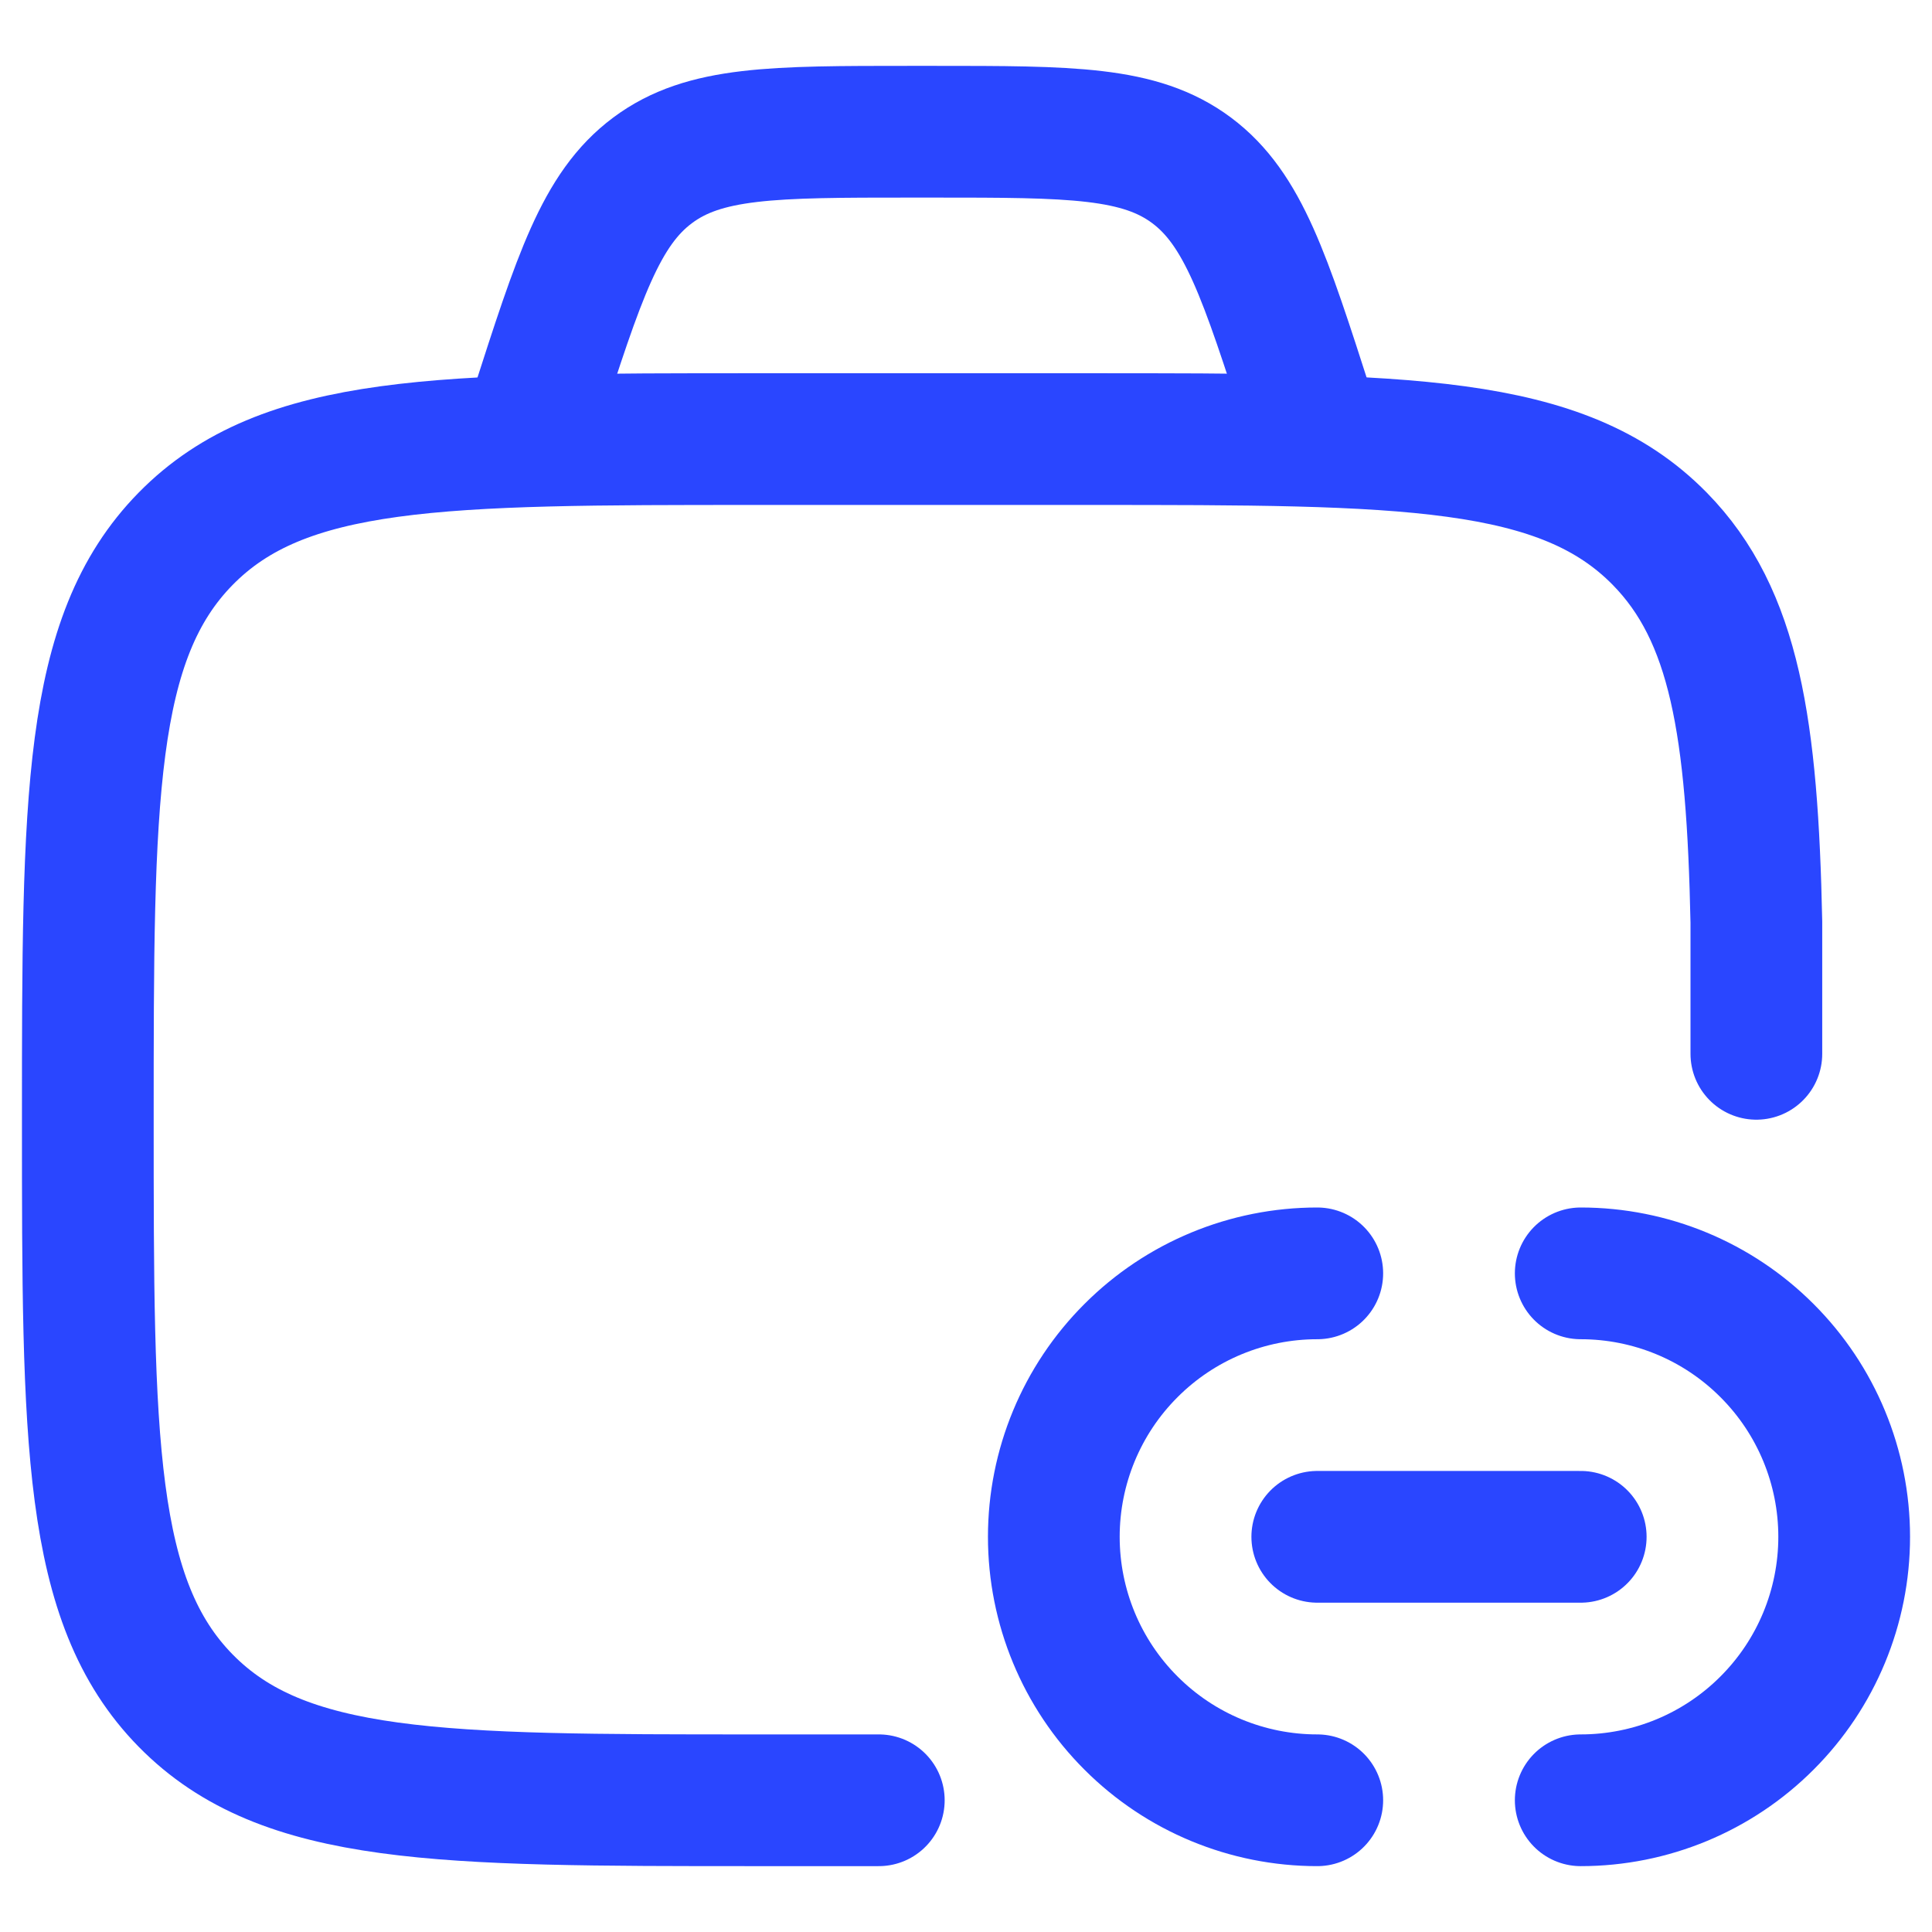
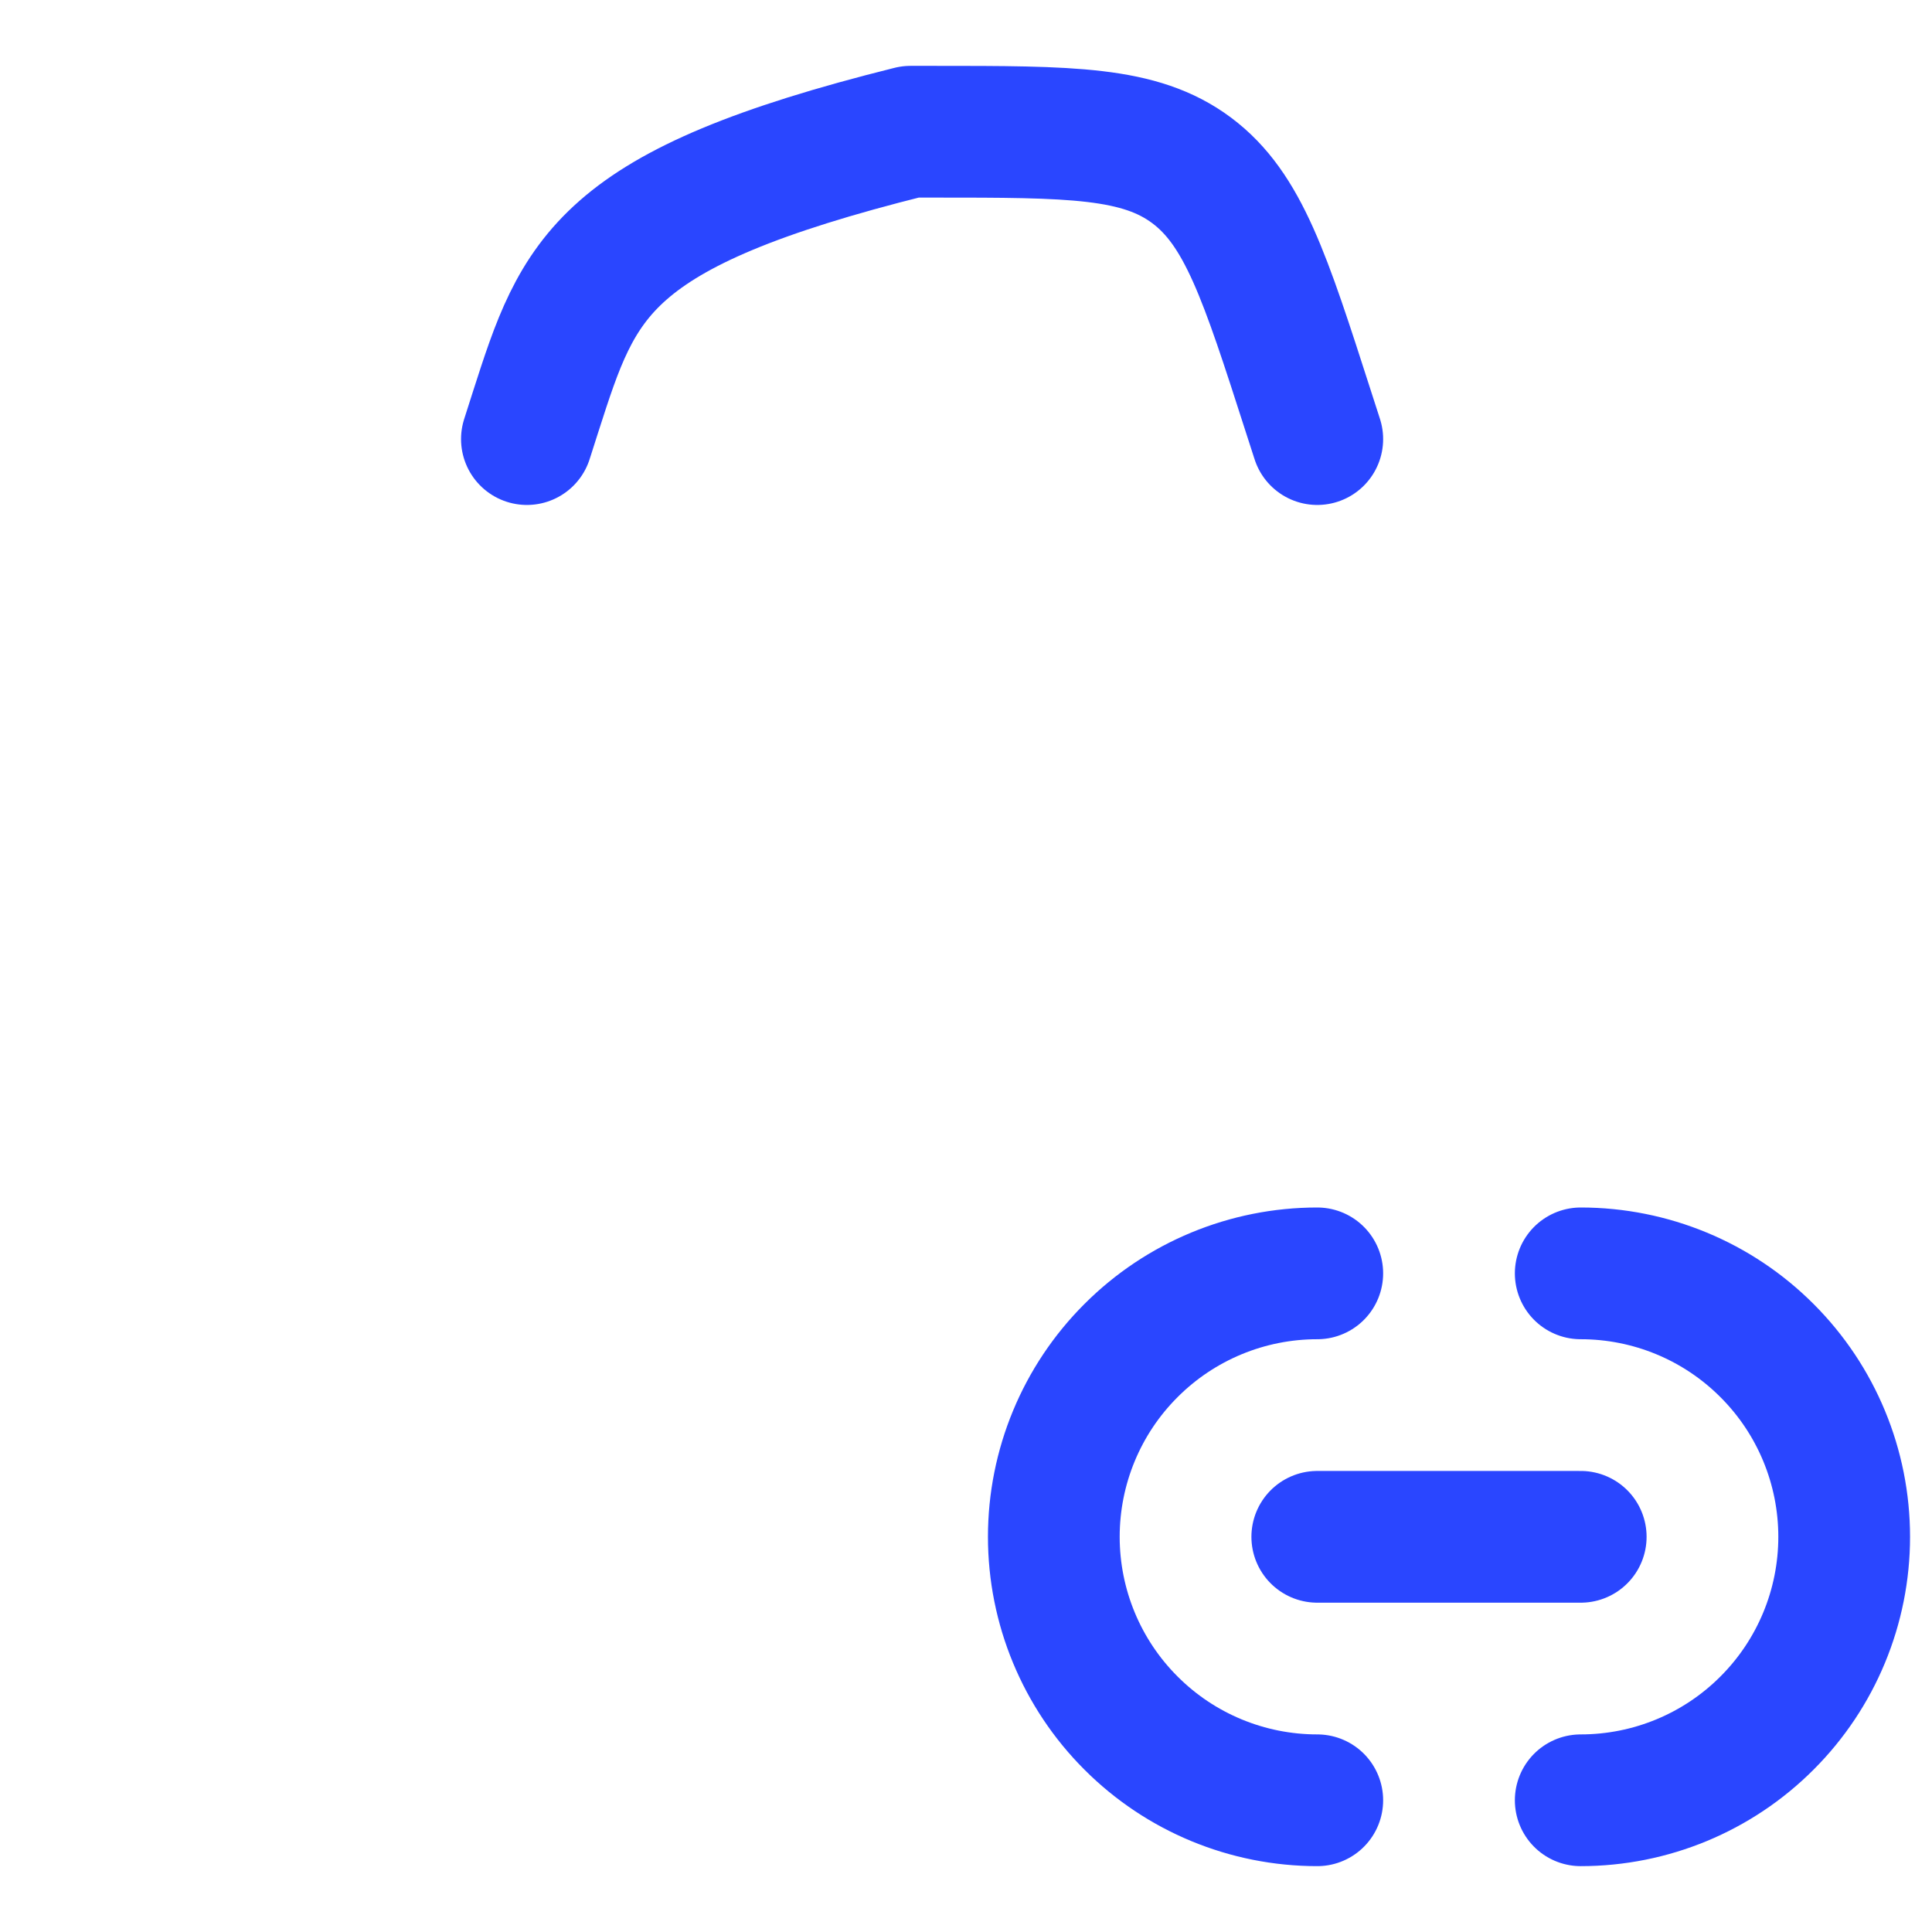
<svg xmlns="http://www.w3.org/2000/svg" width="22" height="22" viewBox="0 0 22 22" fill="none">
-   <path d="M10.007 20.5H8.605C5.02 20.5 3.228 20.5 2.114 19.365C1 18.23 1 16.403 1 12.75C1 9.097 1 7.27 2.114 6.135C3.228 5 5.02 5 8.605 5H12.408C15.993 5 17.786 5 18.9 6.135C19.757 7.008 19.954 8.291 20 10.5V12" stroke="#2A46FF" stroke-width="1.5" stroke-linecap="round" stroke-linejoin="round" />
-   <path d="M18 17.5H15M15 20.5C14.204 20.5 13.441 20.184 12.879 19.621C12.316 19.059 12 18.296 12 17.5C12 16.704 12.316 15.941 12.879 15.379C13.441 14.816 14.204 14.5 15 14.5M18 20.5C18.796 20.5 19.559 20.184 20.121 19.621C20.684 19.059 21 18.296 21 17.5C21 16.704 20.684 15.941 20.121 15.379C19.559 14.816 18.796 14.5 18 14.5M15 5L14.9 4.69C14.405 3.15 14.158 2.38 13.569 1.94C12.979 1.5 12.197 1.5 10.631 1.5H10.368C8.803 1.5 8.02 1.5 7.431 1.94C6.841 2.38 6.594 3.15 6.099 4.69L6 5" stroke="#2A46FF" stroke-width="1.5" stroke-linecap="round" stroke-linejoin="round" />
+   <path d="M18 17.5H15M15 20.5C14.204 20.5 13.441 20.184 12.879 19.621C12.316 19.059 12 18.296 12 17.5C12 16.704 12.316 15.941 12.879 15.379C13.441 14.816 14.204 14.5 15 14.5M18 20.5C18.796 20.5 19.559 20.184 20.121 19.621C20.684 19.059 21 18.296 21 17.5C21 16.704 20.684 15.941 20.121 15.379C19.559 14.816 18.796 14.5 18 14.5M15 5L14.9 4.69C14.405 3.15 14.158 2.38 13.569 1.94C12.979 1.5 12.197 1.5 10.631 1.5H10.368C6.841 2.38 6.594 3.15 6.099 4.69L6 5" stroke="#2A46FF" stroke-width="1.5" stroke-linecap="round" stroke-linejoin="round" />
</svg>